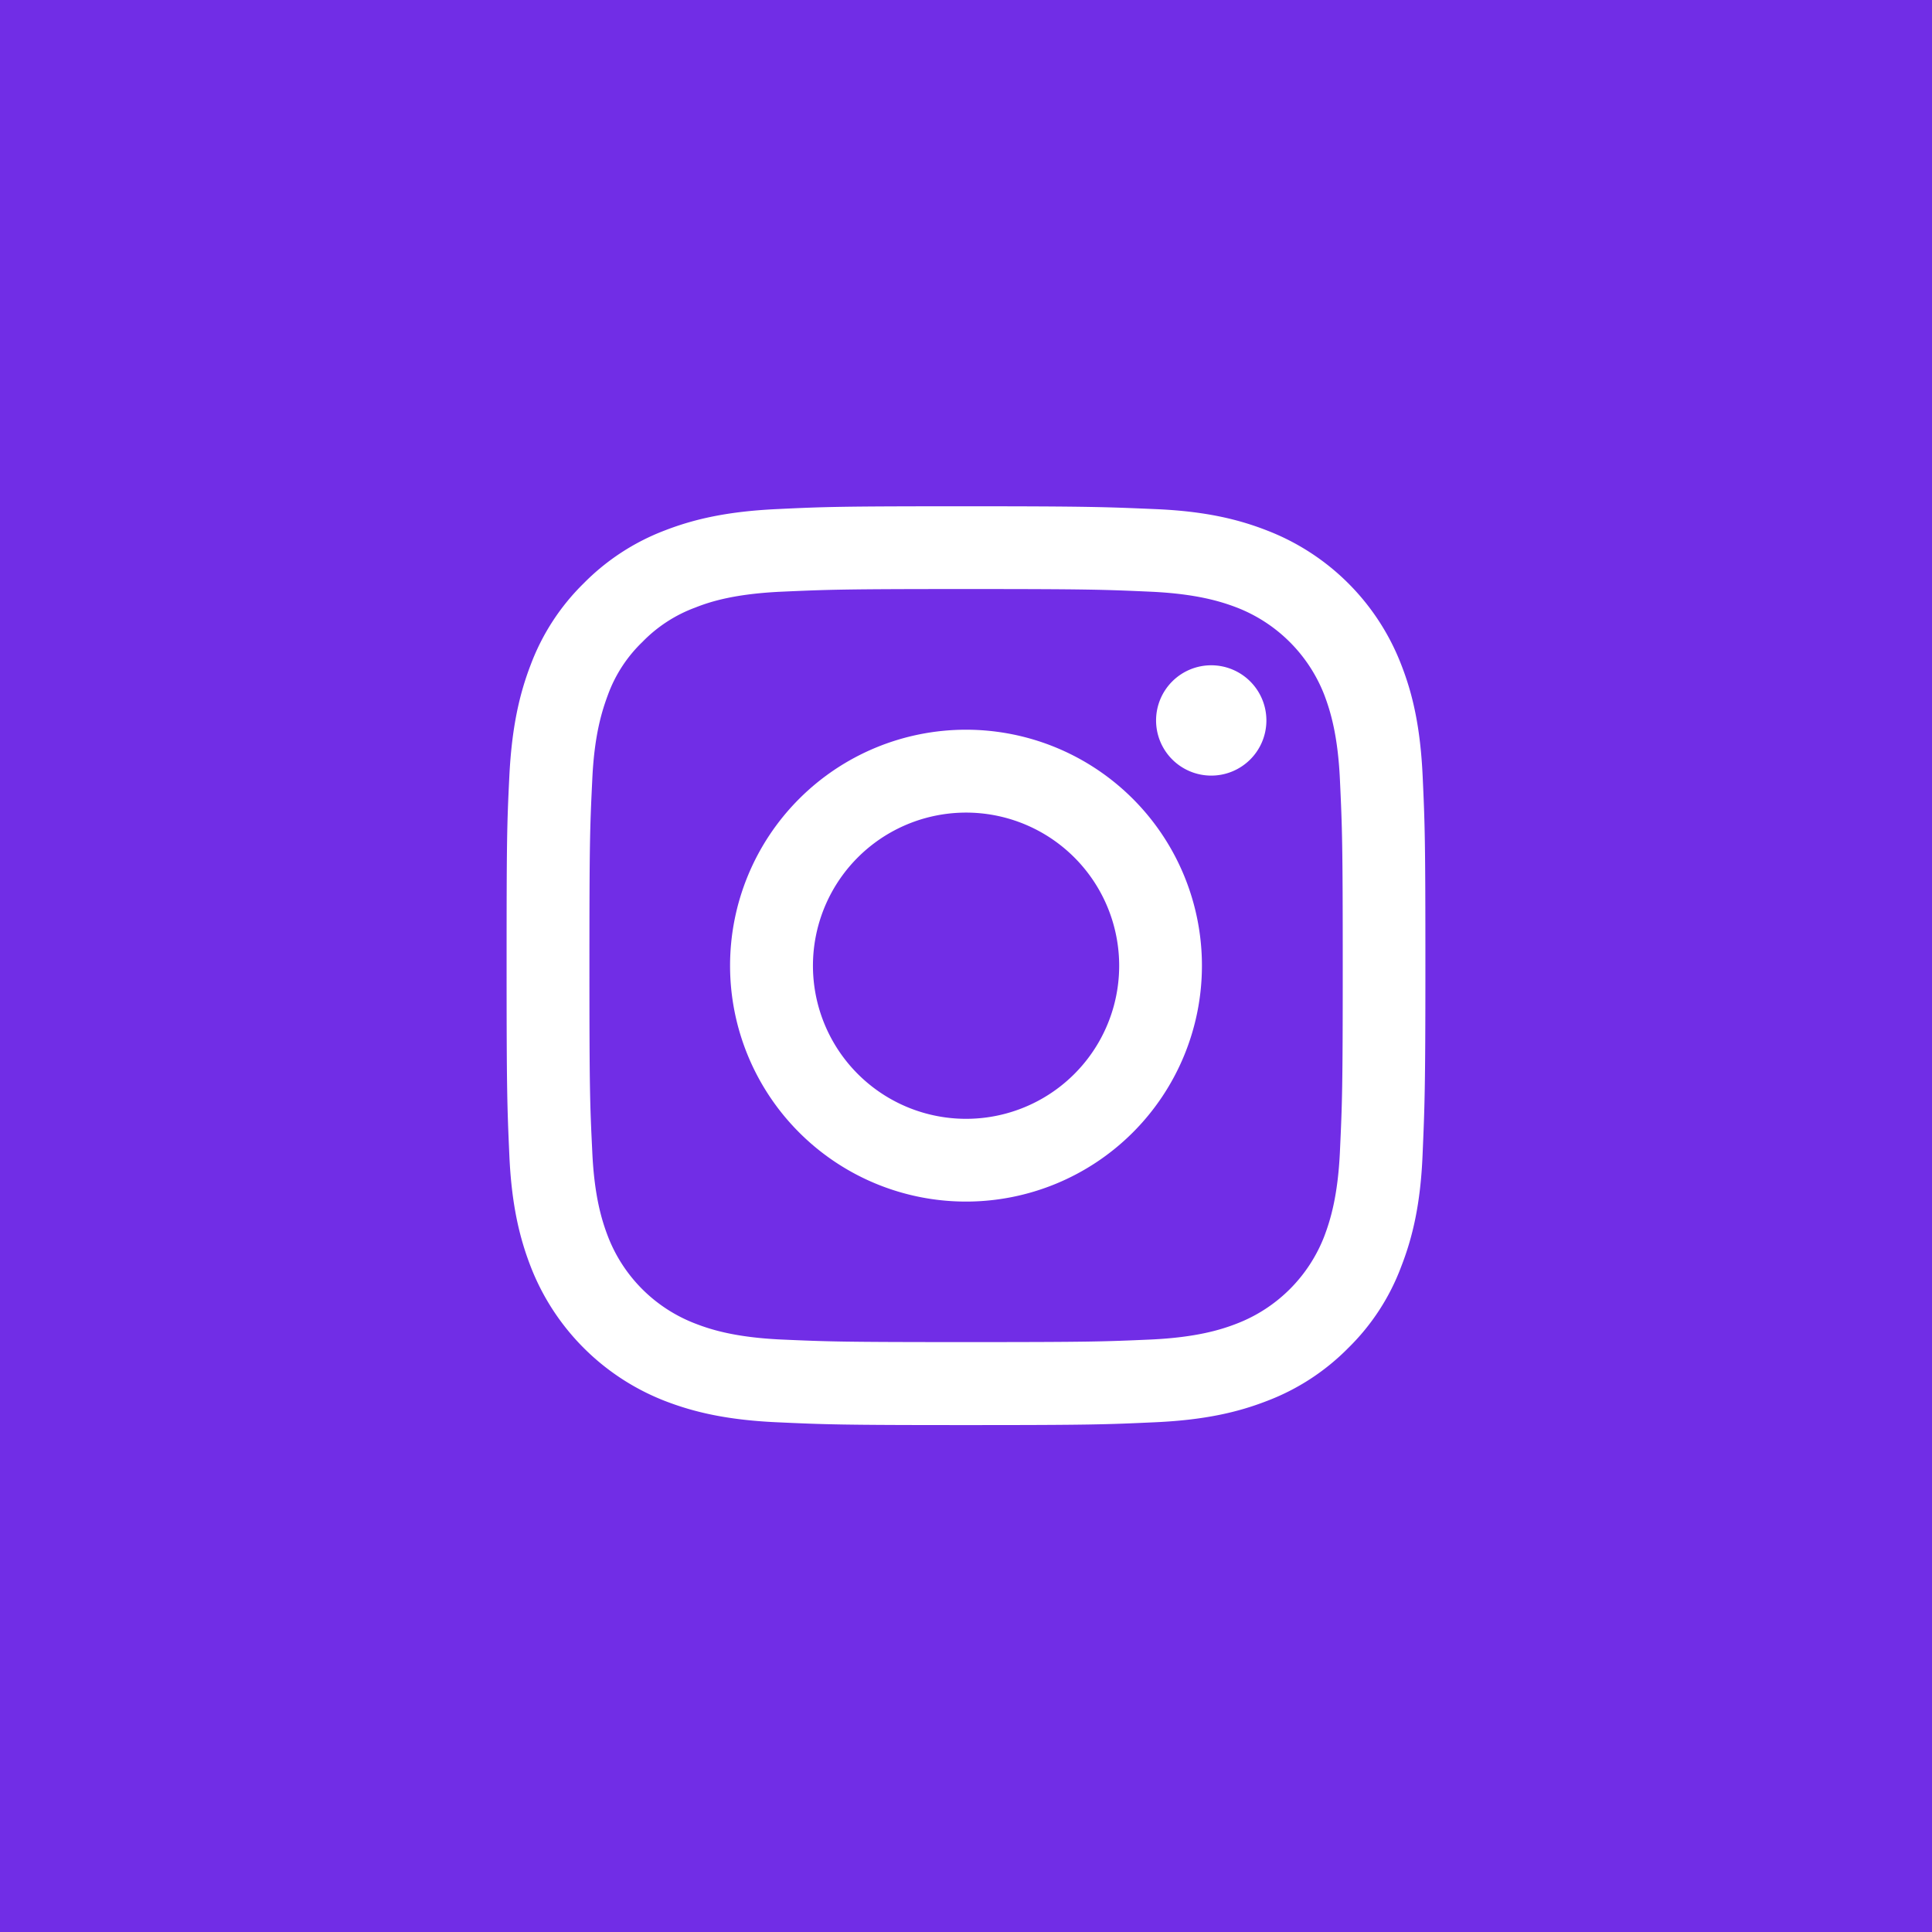
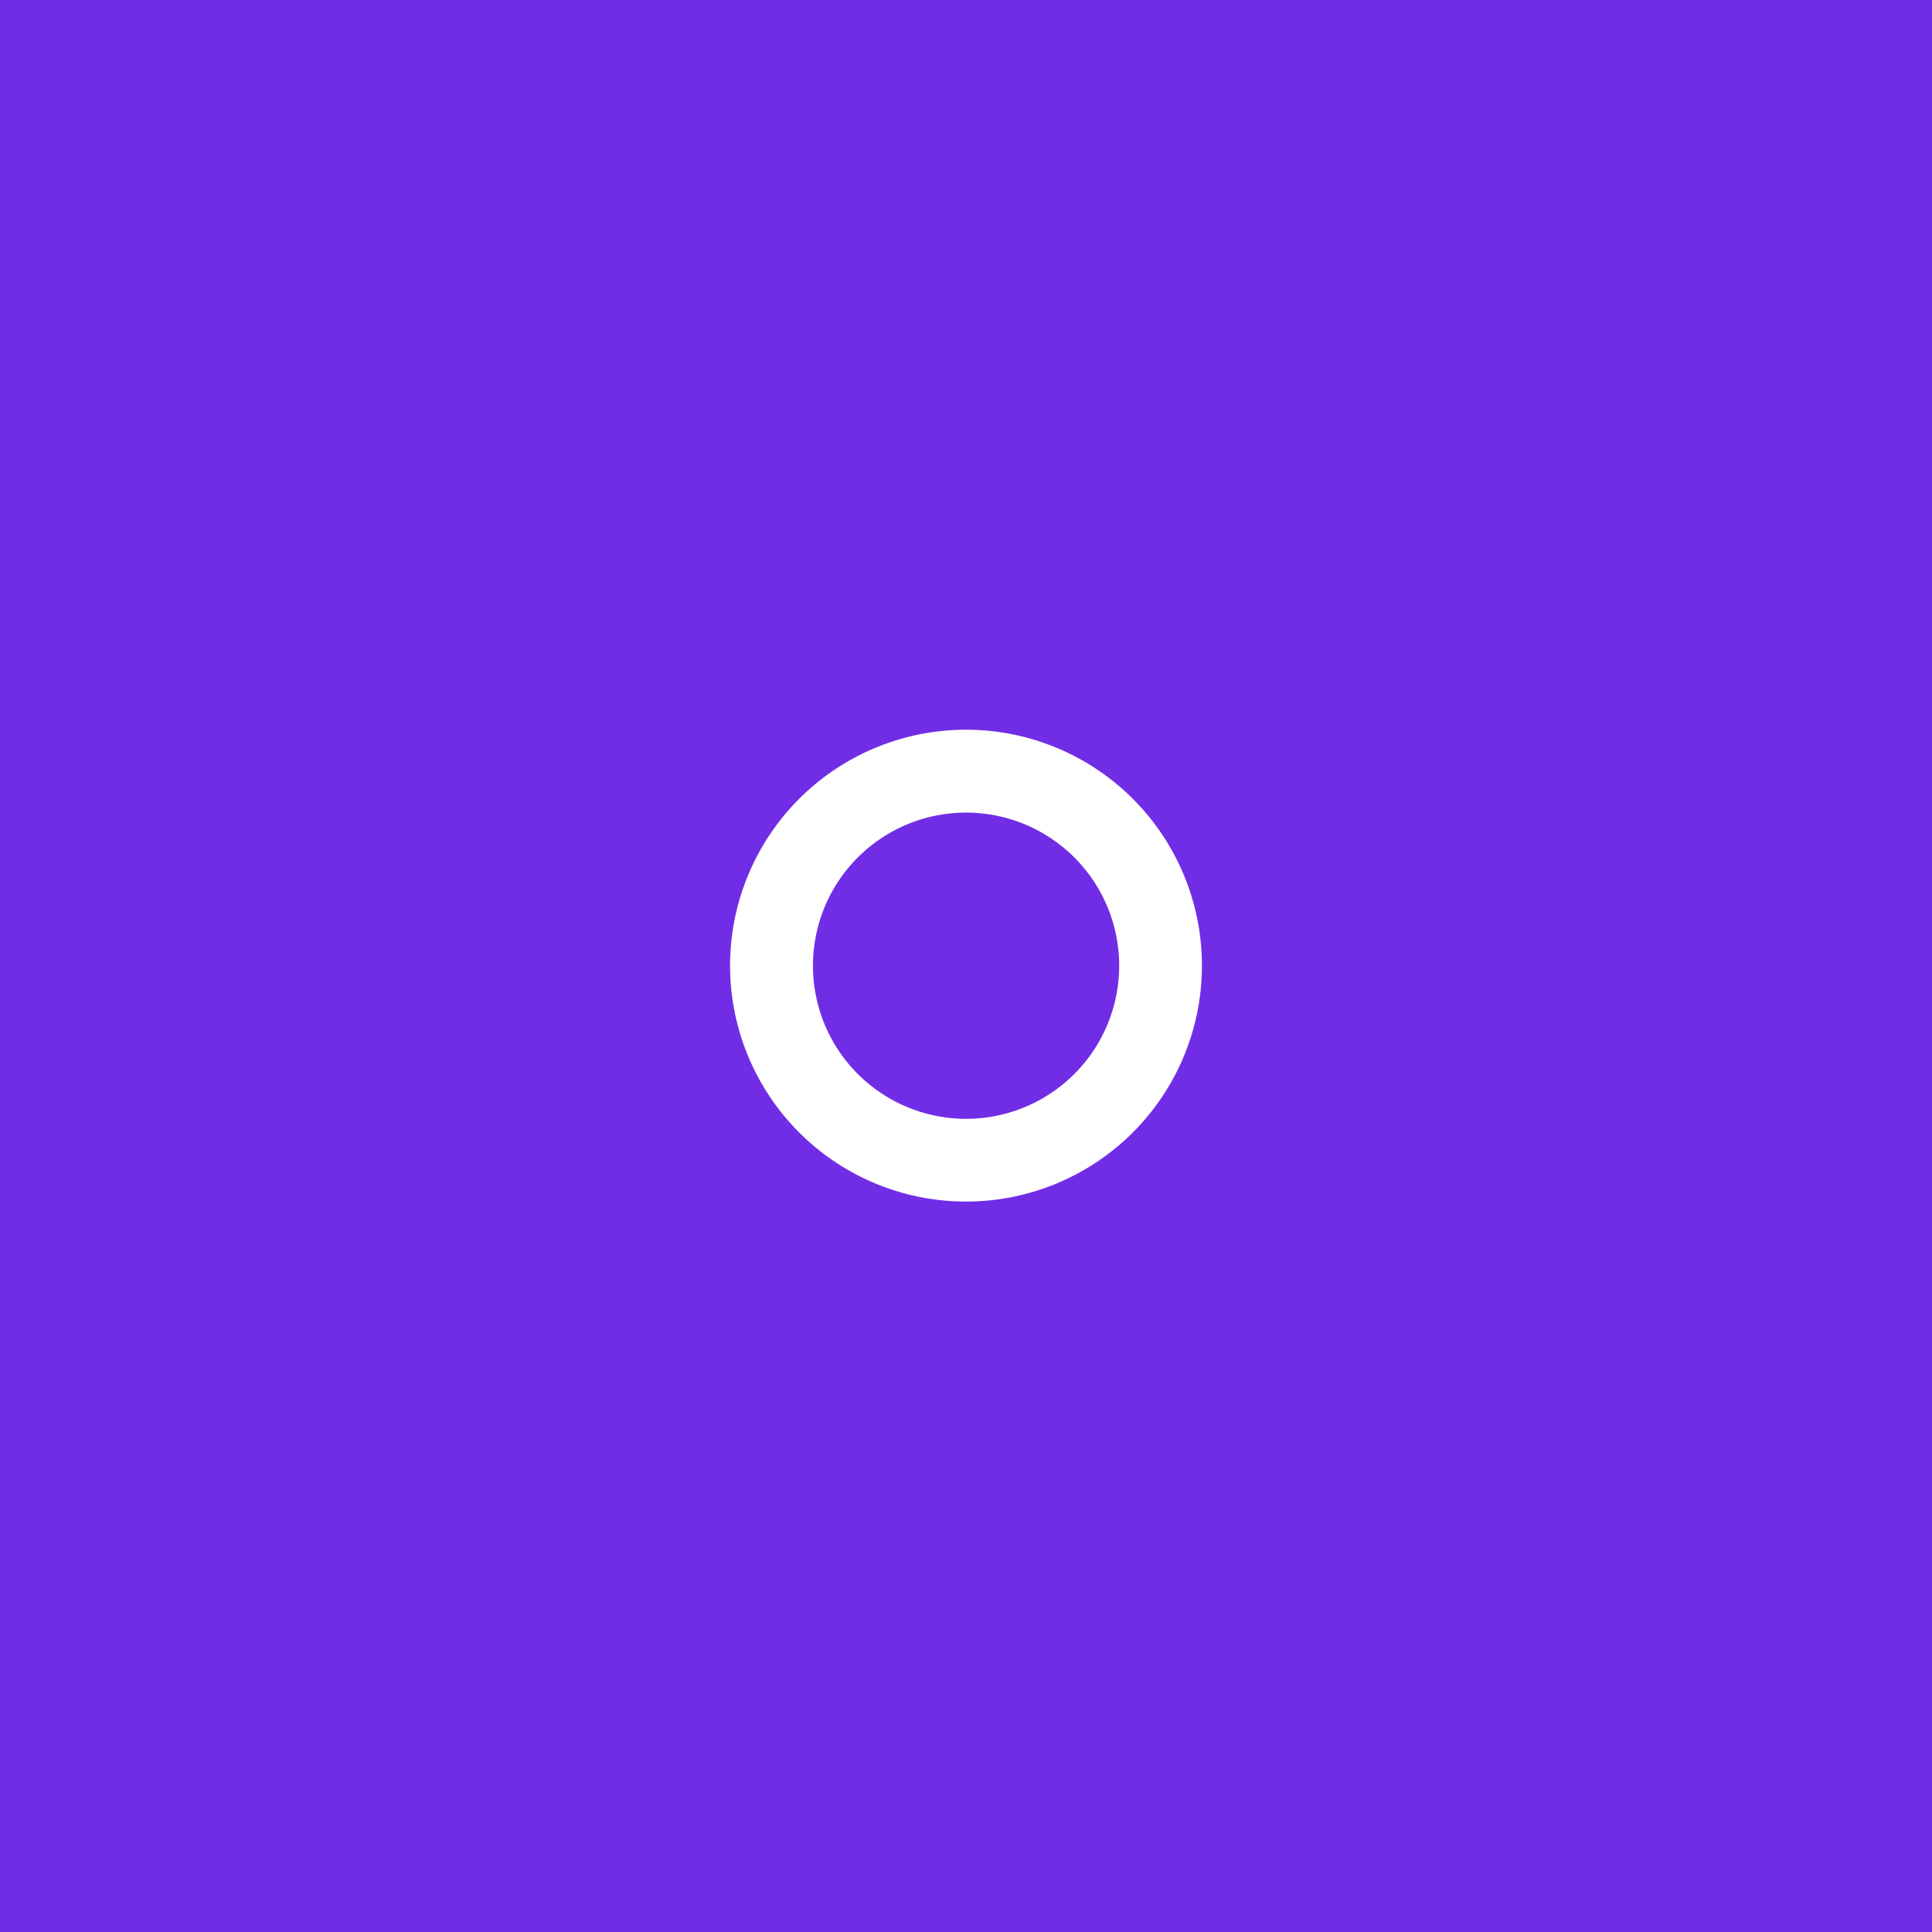
<svg xmlns="http://www.w3.org/2000/svg" viewBox="0 0 600 600">
  <defs>
    <style>.cls-1{fill:#712de6;}.cls-2{fill:#fff;}</style>
  </defs>
  <g id="Layer_2" data-name="Layer 2">
    <g id="Layer_1-2" data-name="Layer 1">
      <rect class="cls-1" width="600" height="600" />
-       <path class="cls-2" d="M393.29,223.77a17.13,17.13,0,1,0-17.13,17.1,17.12,17.12,0,0,0,17.13-17.1" />
-       <path class="cls-2" d="M416.13,357.56c-.64,13.93-3,21.47-4.9,26.48a47.41,47.41,0,0,1-27.09,27c-5,1.95-12.61,4.28-26.51,4.95-15,.67-19.49.81-57.62.81s-42.59-.14-57.62-.81c-13.92-.67-21.47-3-26.48-4.95a47.19,47.19,0,0,1-27.09-27c-1.92-5-4.28-12.58-4.89-26.48-.73-15-.88-19.57-.88-57.62s.15-42.61.88-57.67c.61-13.93,3-21.47,4.89-26.54a43.38,43.38,0,0,1,10.69-16.37,44.17,44.17,0,0,1,16.4-10.67c5-2,12.59-4.25,26.48-4.92,15-.67,19.52-.84,57.62-.84s42.59.17,57.62.84c13.93.67,21.5,3,26.51,4.92a47.64,47.64,0,0,1,27.09,27c1.93,5.07,4.26,12.61,4.9,26.54.7,15,.87,19.51.87,57.67s-.17,42.56-.87,57.62ZM441.82,241.1c-.7-15.21-3.09-25.58-6.64-34.64a72.67,72.67,0,0,0-41.69-41.71c-9.09-3.56-19.46-6-34.66-6.64s-20.07-.88-58.85-.88-43.6.15-58.84.88-25.52,3.08-34.64,6.61a70.59,70.59,0,0,0-25.22,16.43,69.7,69.7,0,0,0-16.46,25.28c-3.5,9.09-5.89,19.46-6.64,34.67s-.85,20.07-.85,58.84.18,43.58.85,58.79,3.11,25.55,6.64,34.64a73.15,73.15,0,0,0,41.68,41.71c9.12,3.53,19.46,5.91,34.64,6.61s20.1.88,58.84.88,43.61-.18,58.85-.88,25.55-3.08,34.63-6.61a70.56,70.56,0,0,0,25.26-16.46,69.25,69.25,0,0,0,16.43-25.25c3.55-9.09,6-19.46,6.64-34.64s.88-20.07.88-58.79-.15-43.63-.85-58.84Z" />
      <path class="cls-2" d="M300,347.46a47.55,47.55,0,1,1,47.57-47.52A47.54,47.54,0,0,1,300,347.46Zm0-120.84a73.27,73.27,0,1,0,73.27,73.29A73.26,73.26,0,0,0,300,226.62Z" />
    </g>
  </g>
</svg>